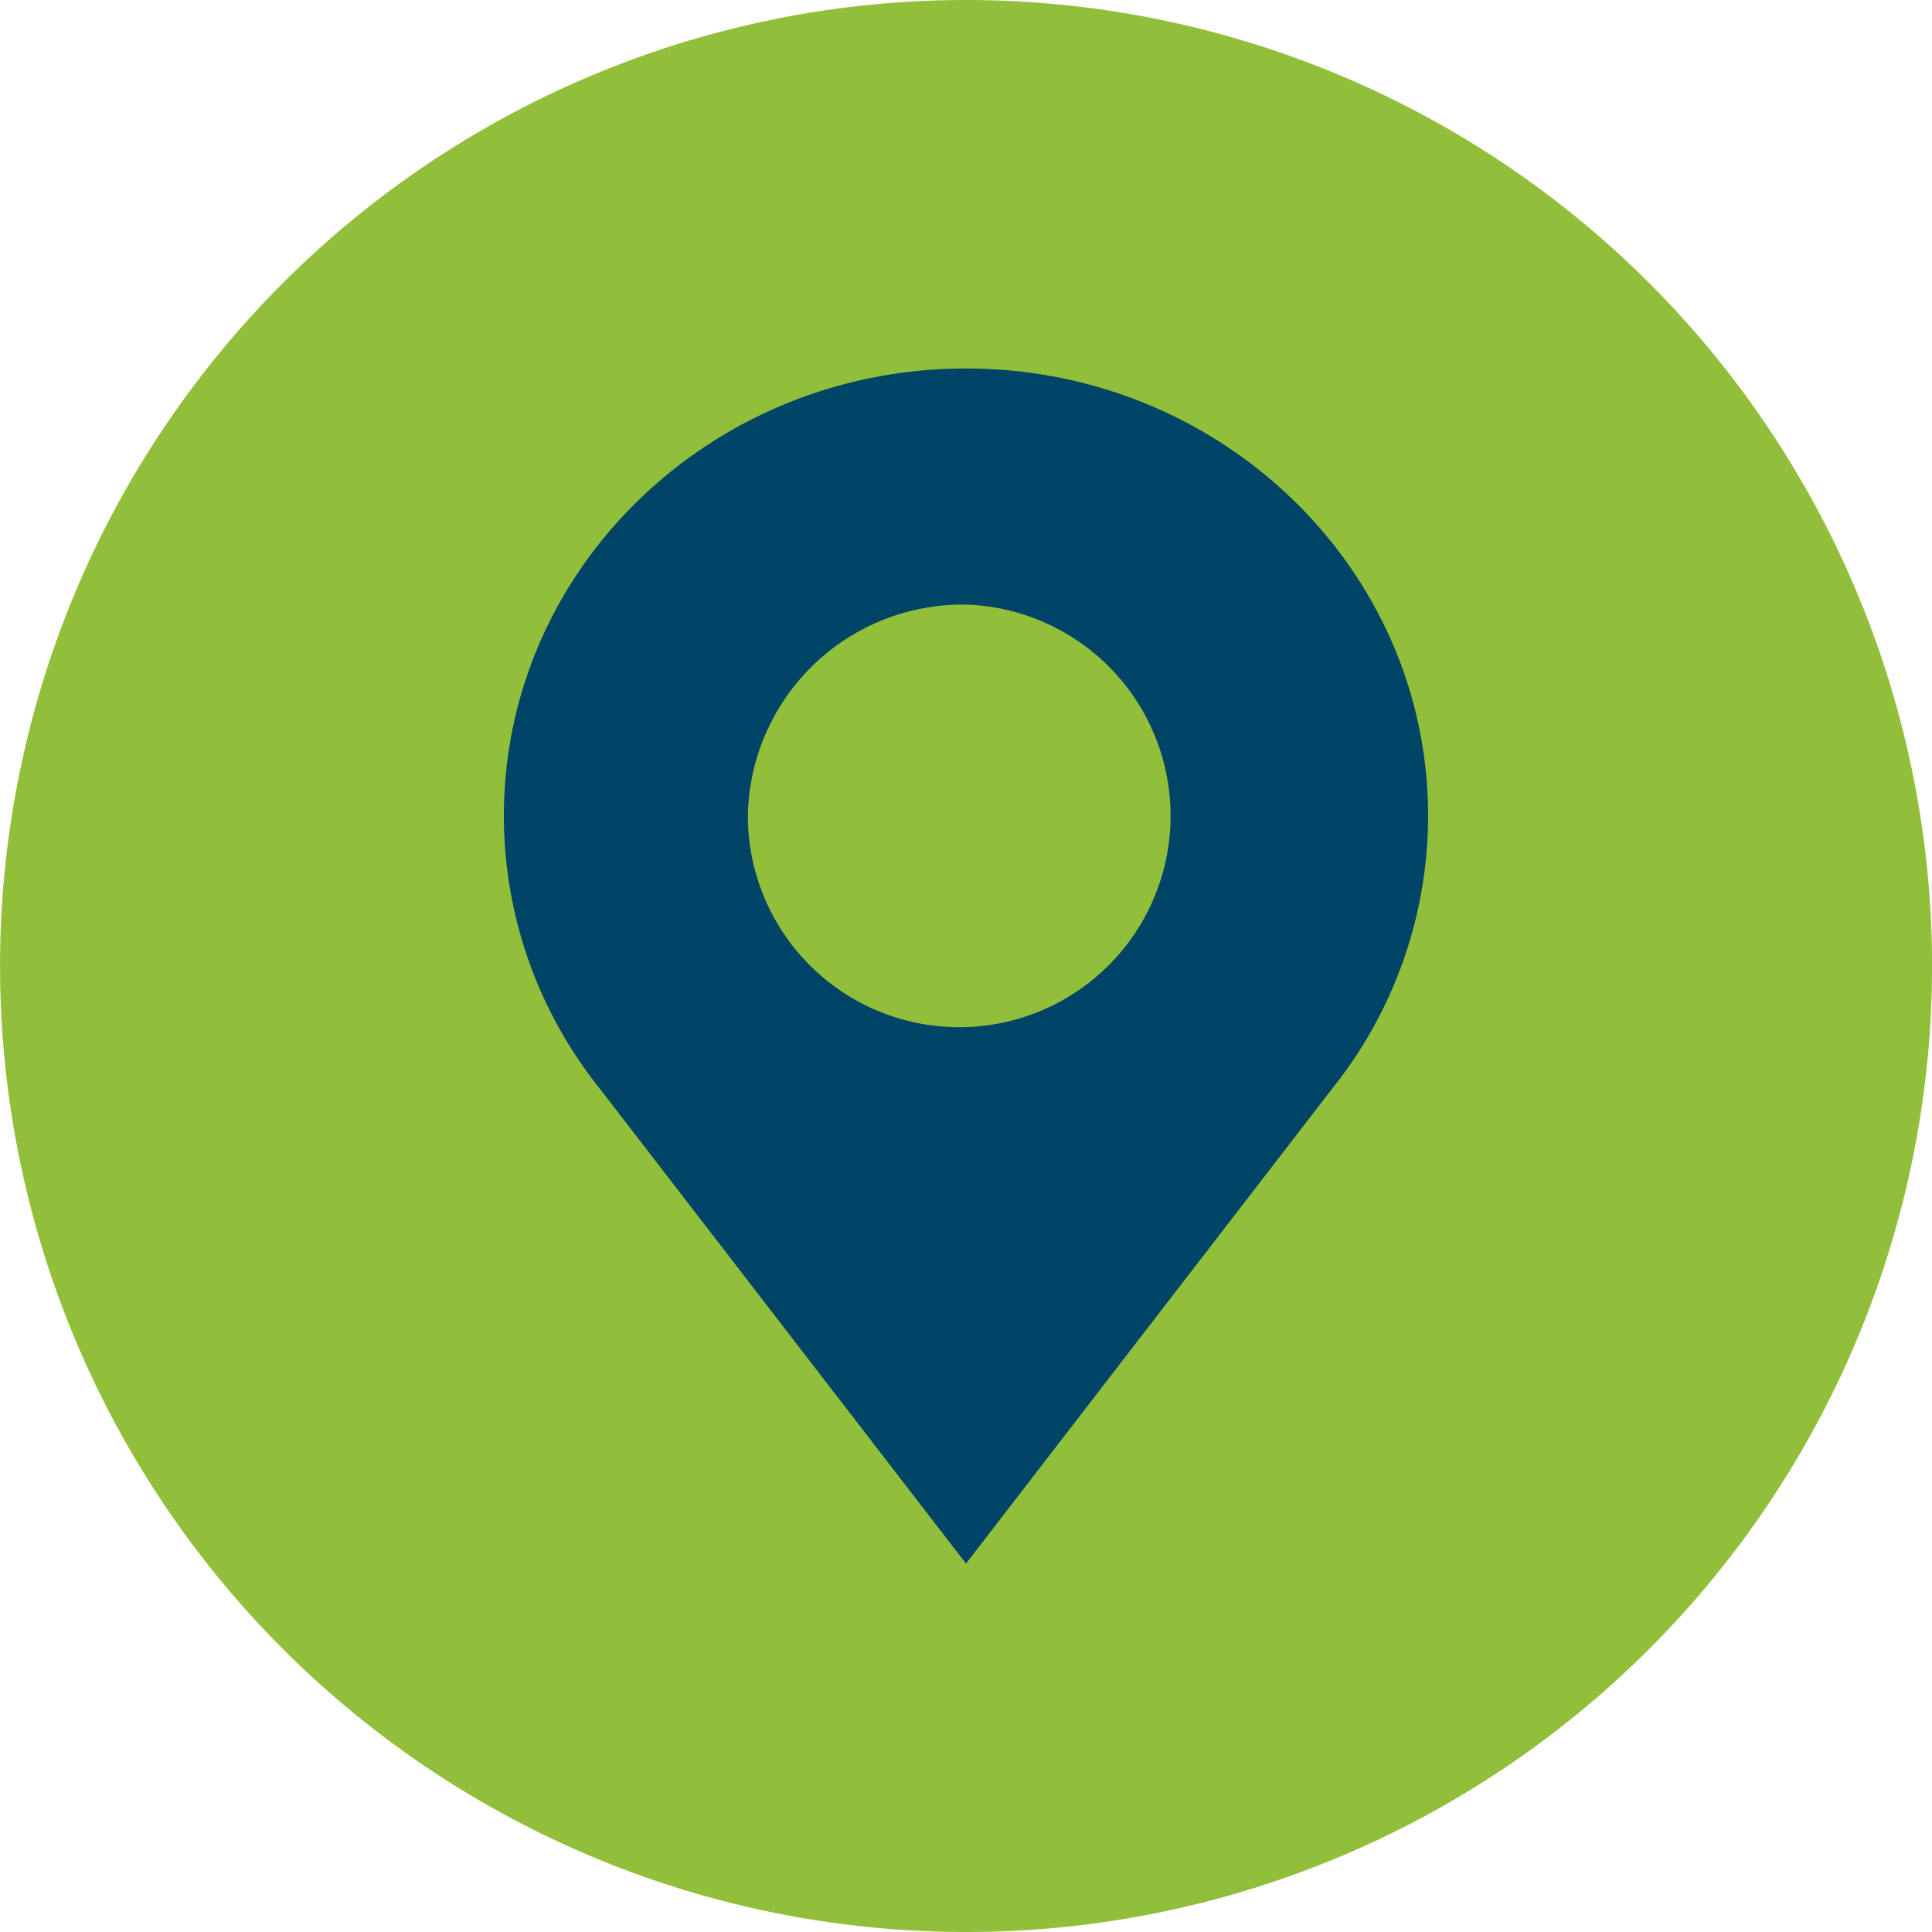
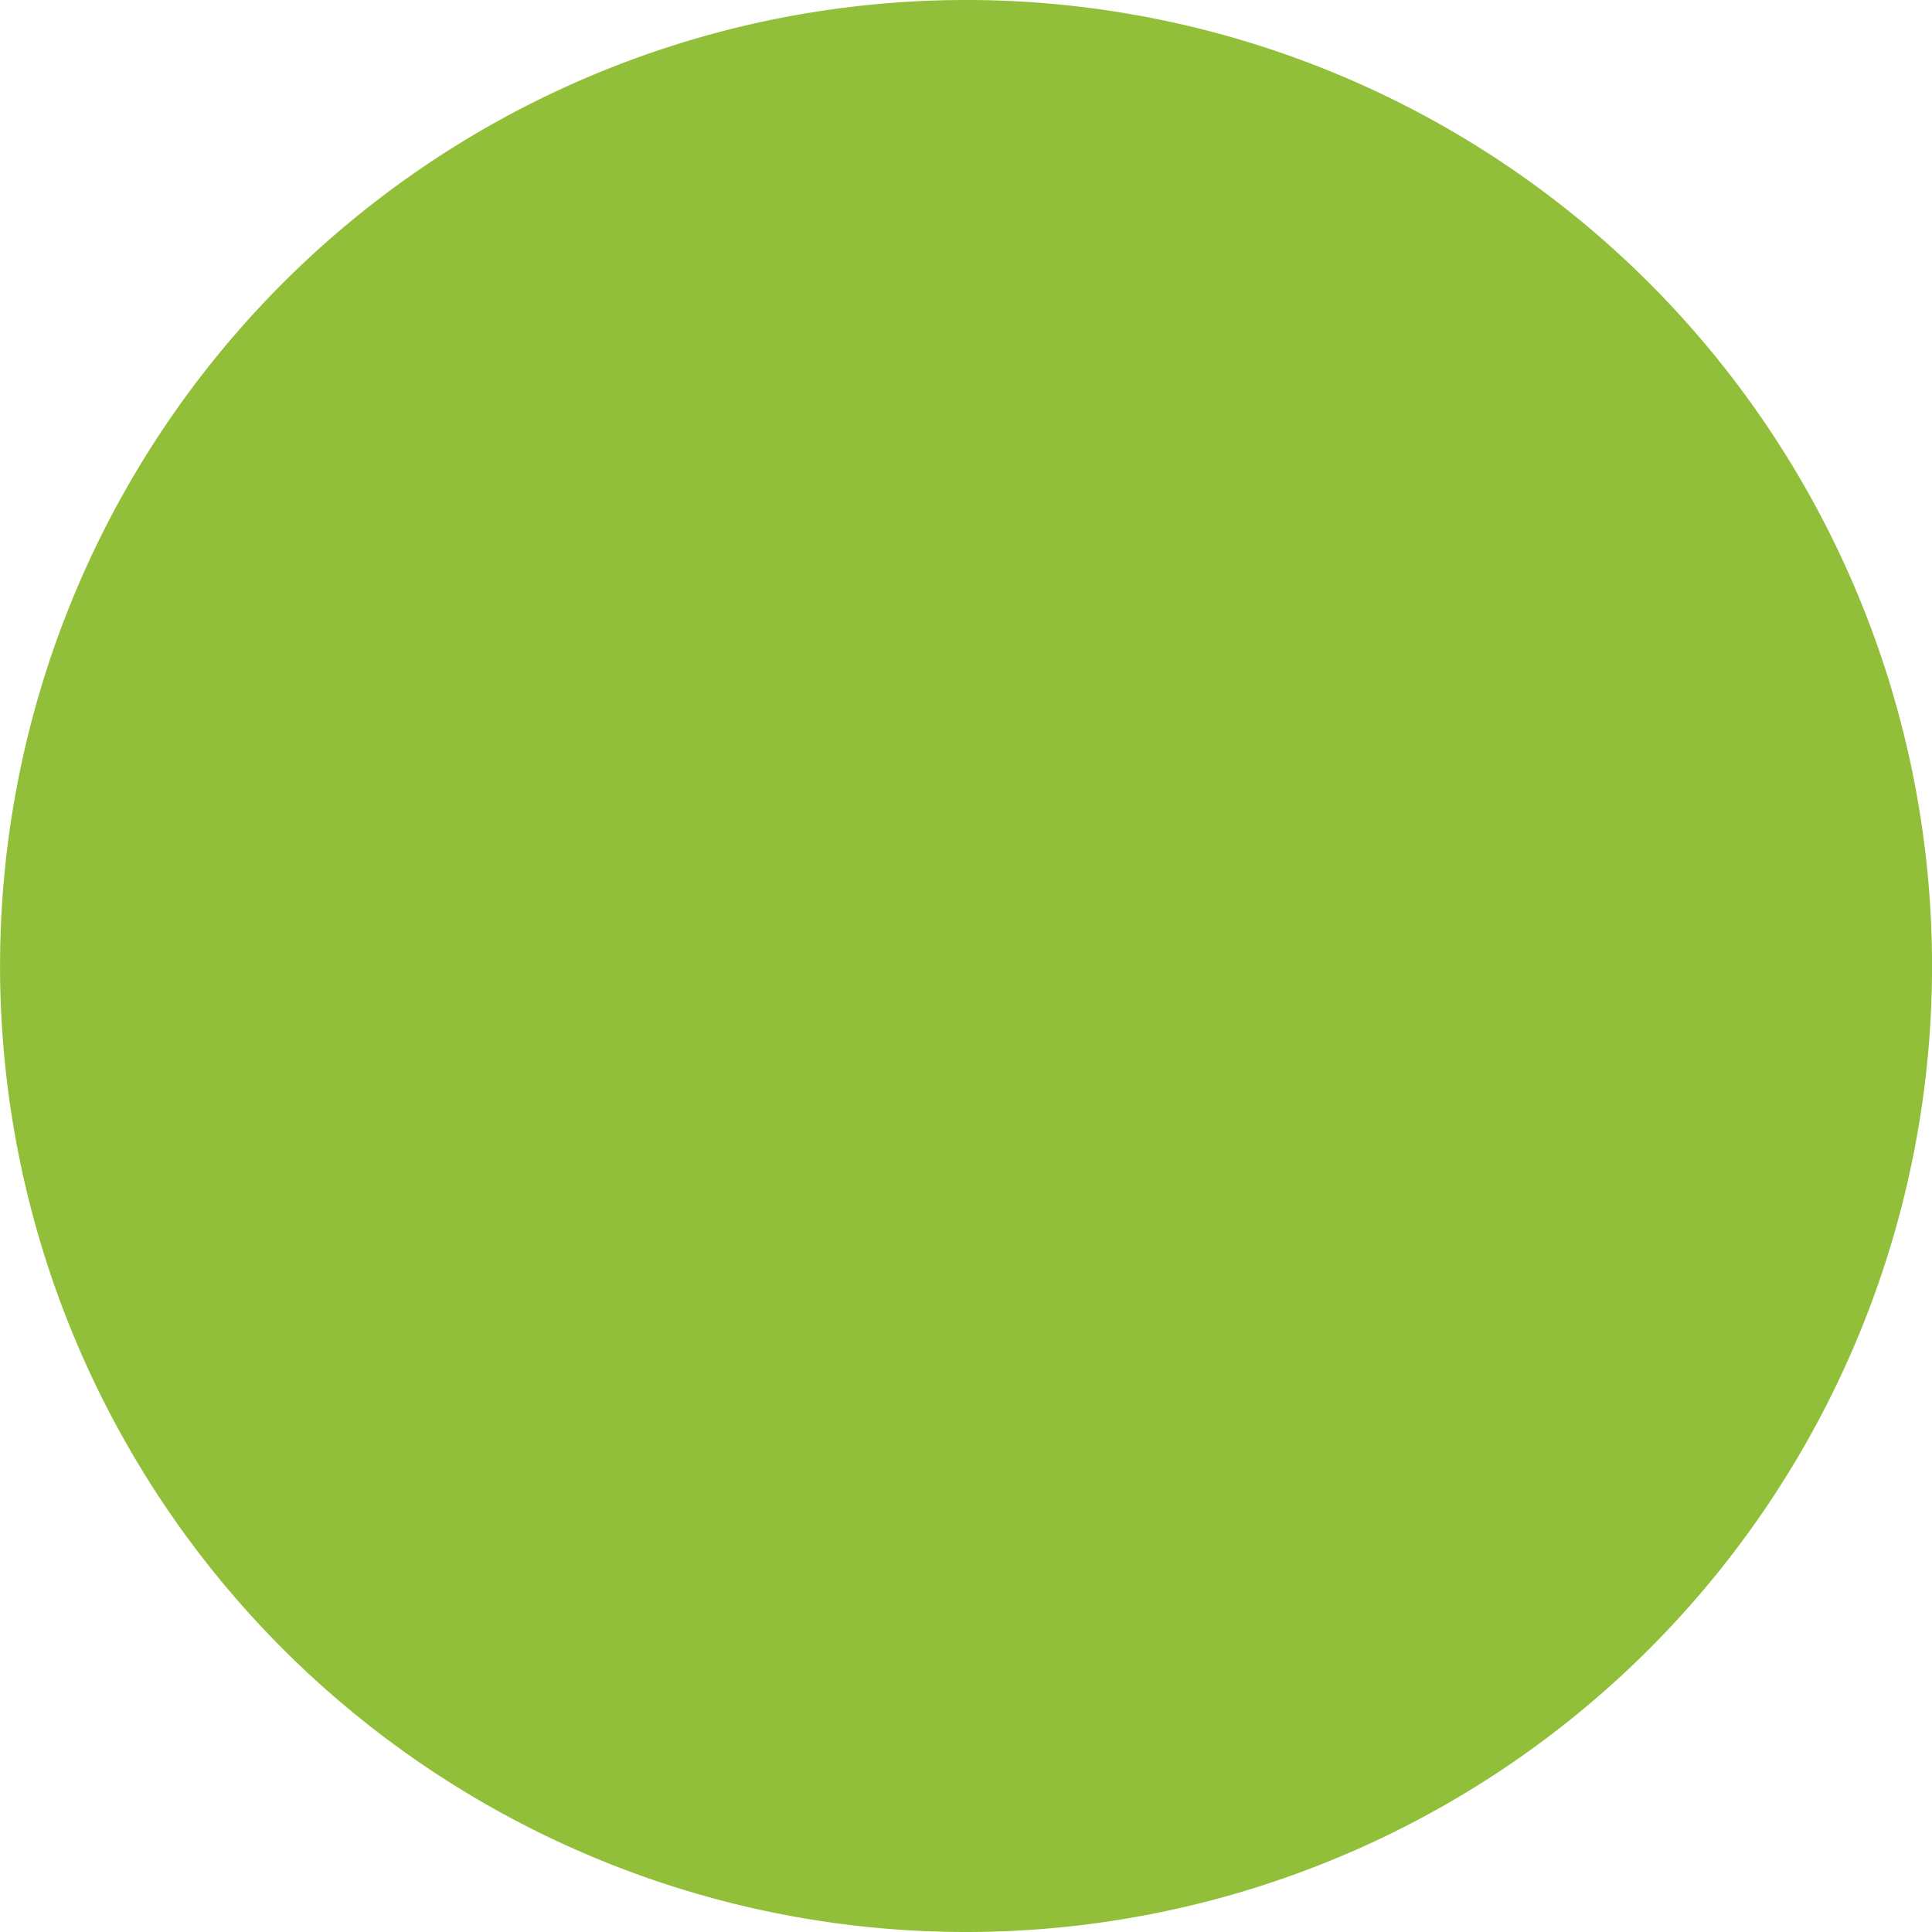
<svg xmlns="http://www.w3.org/2000/svg" width="74" height="74" viewBox="0 0 74 74">
  <g id="Group_4317" data-name="Group 4317" transform="translate(-1225.986 -624.5)">
    <path id="Path_12947" data-name="Path 12947" d="M523.7,367.76a37,37,0,1,0-37-37,37,37,0,0,0,37,37" transform="translate(739.288 330.74)" fill="#92bf3a" />
-     <path id="Path_12955" data-name="Path 12955" d="M515.105,310.635a8.095,8.095,0,1,1-8.354,8.089,8.227,8.227,0,0,1,8.354-8.089m0,36.731,14.027-18.194a16.719,16.719,0,0,0,3.672-10.447c0-9.463-7.924-17.134-17.7-17.134s-17.7,7.671-17.7,17.134a16.7,16.7,0,0,0,3.356,10.038c.1.137.209.274.315.409Z" transform="translate(747.881 337.023)" fill="#004568" />
  </g>
</svg>